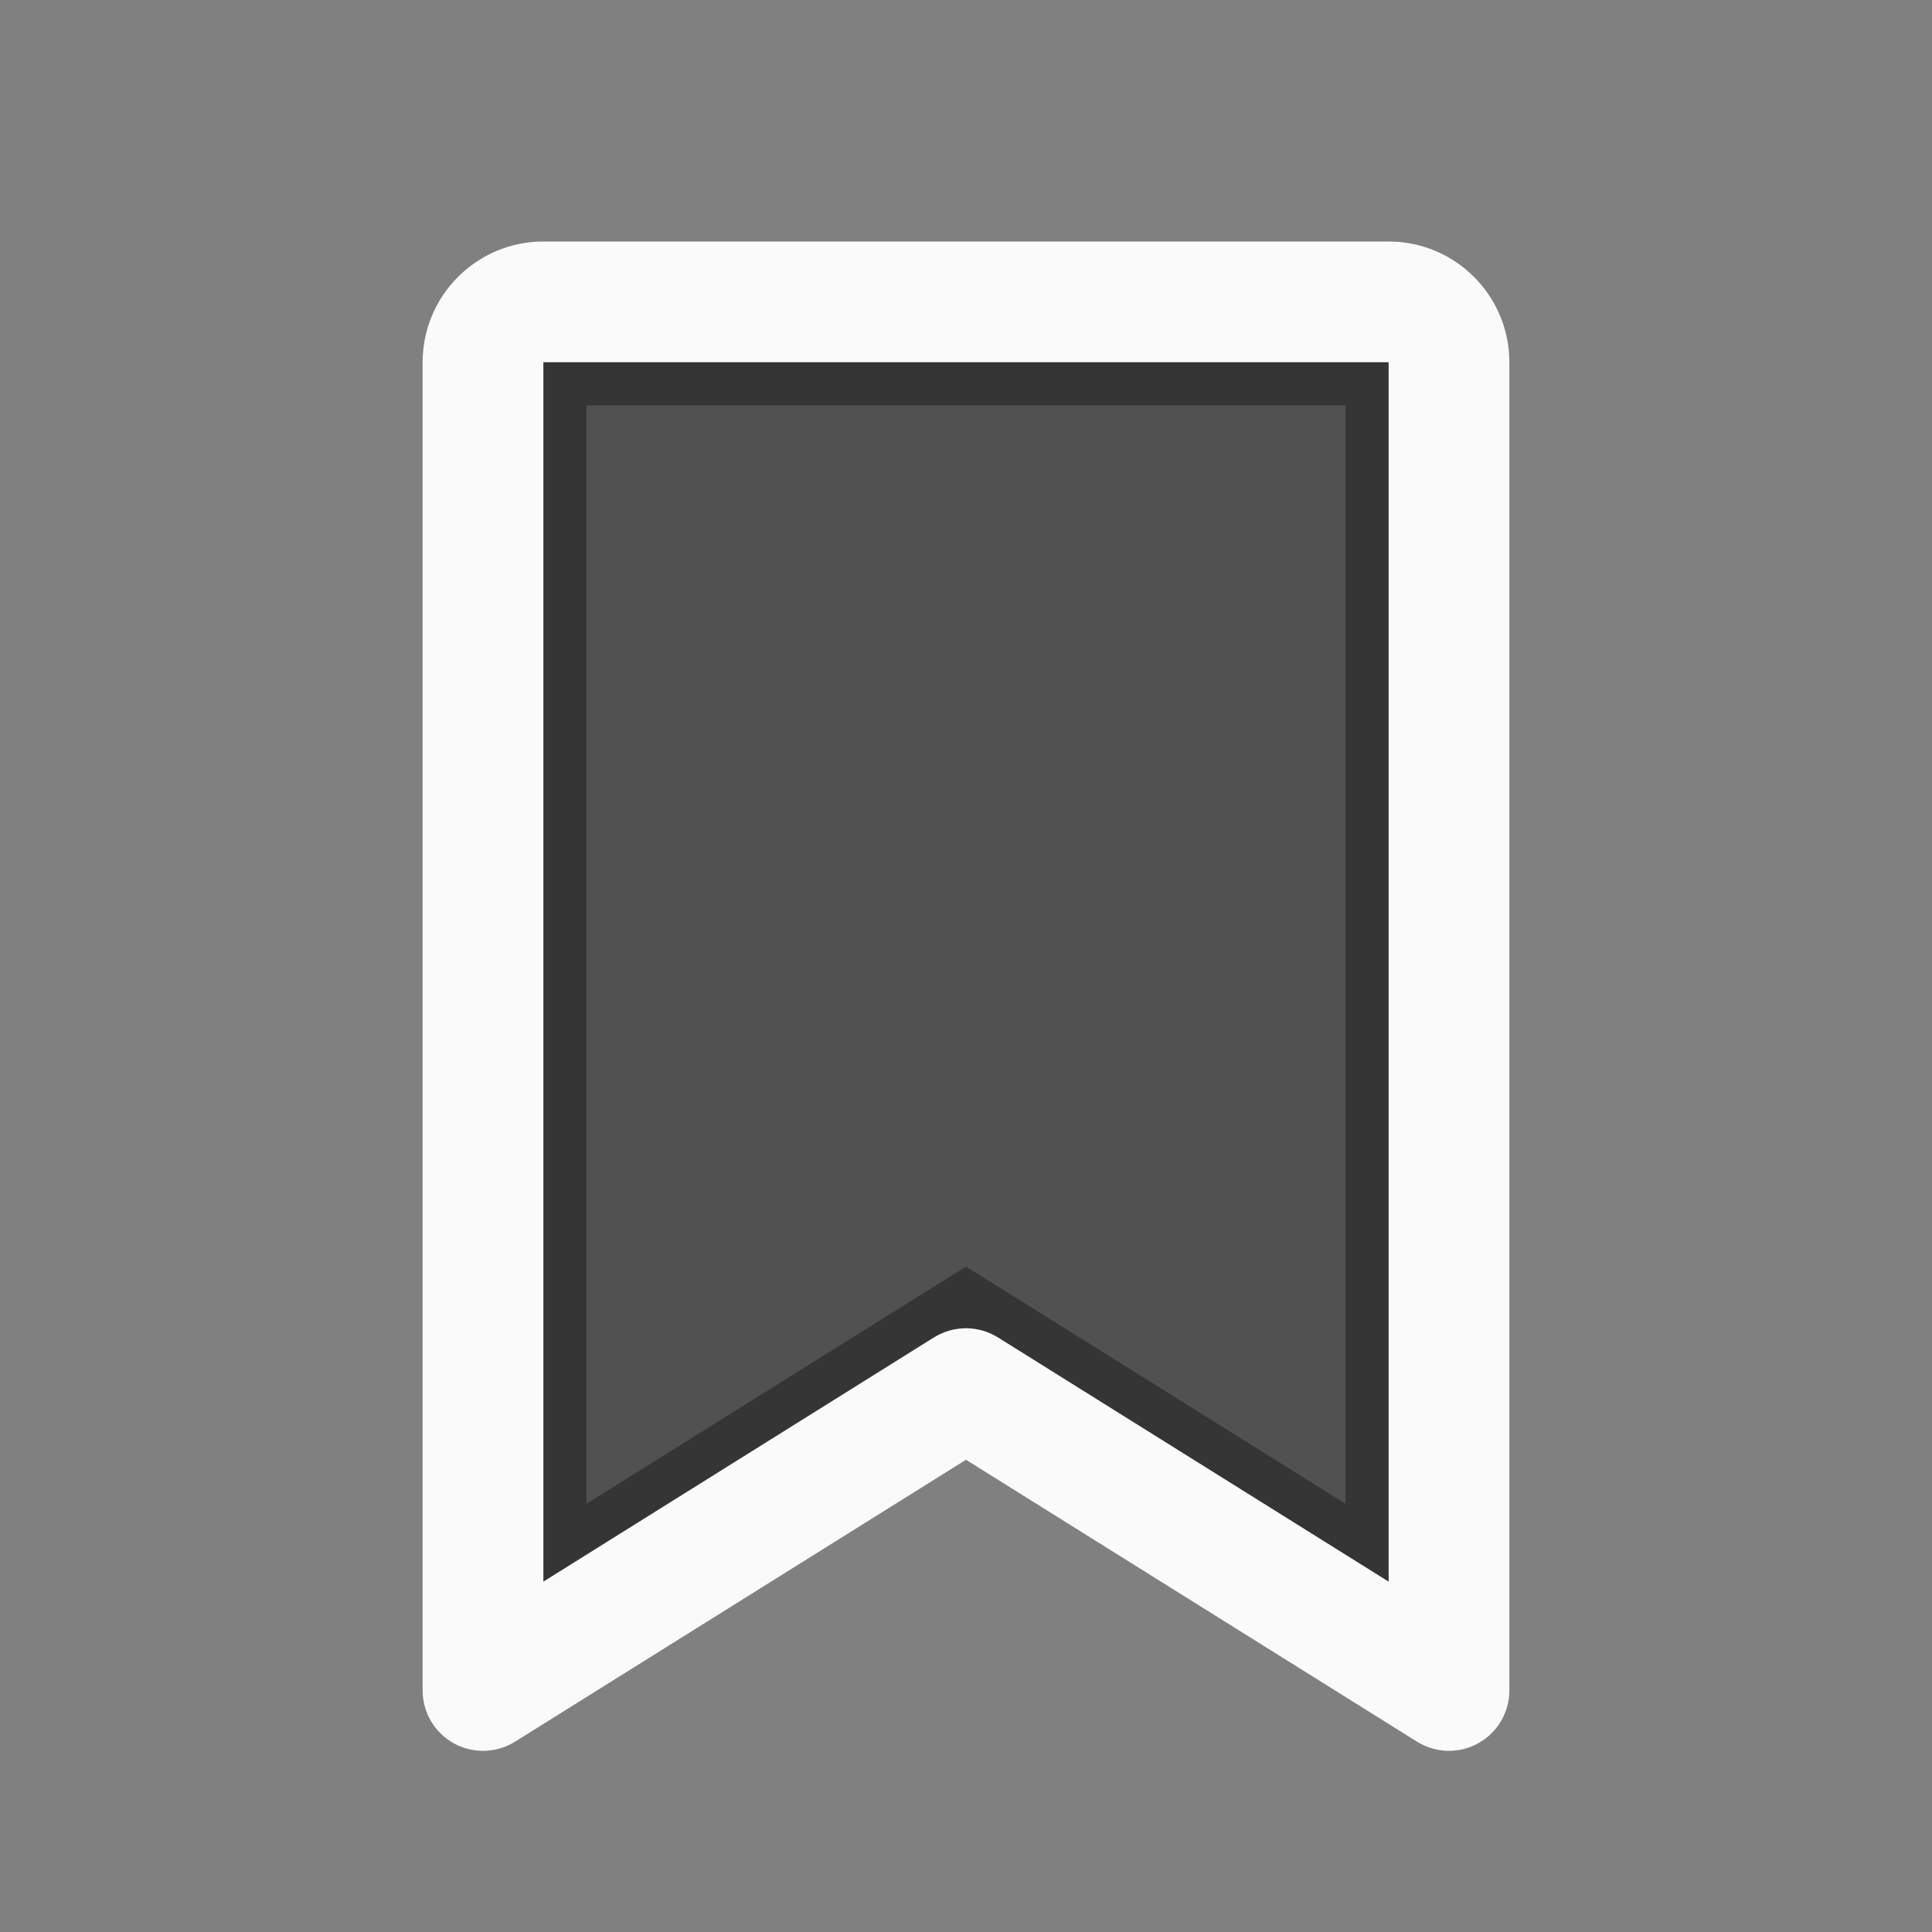
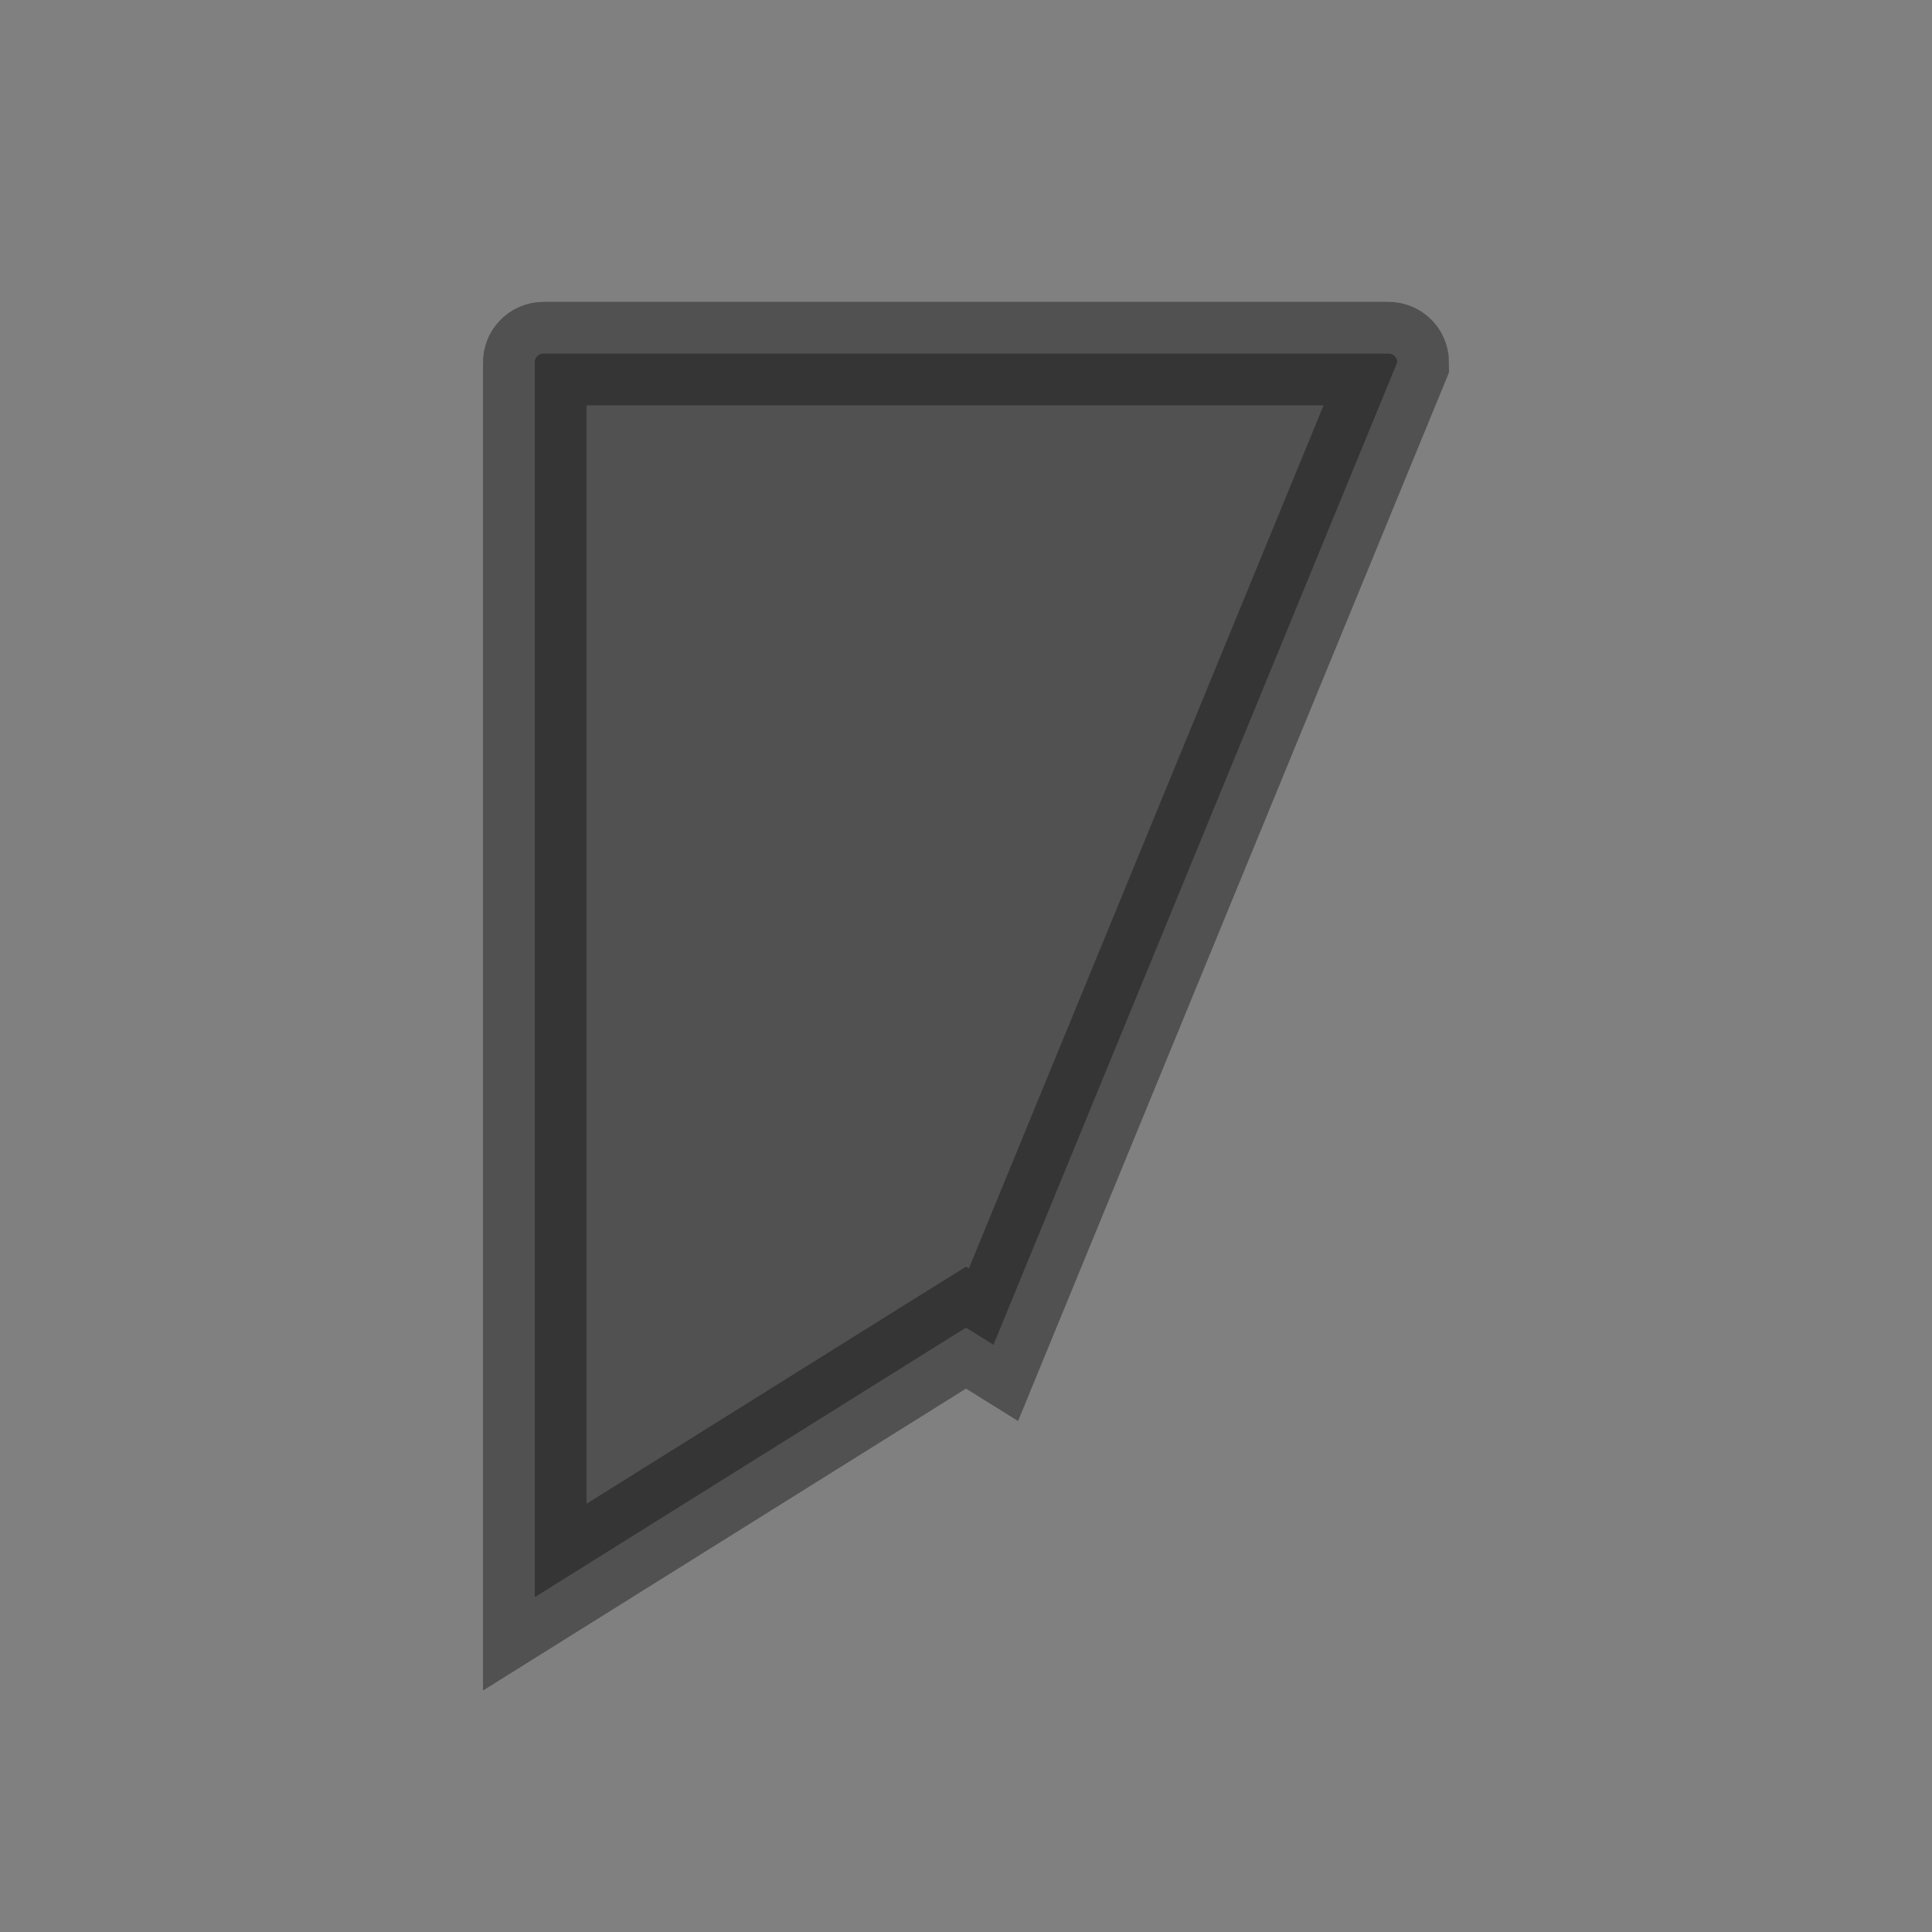
<svg xmlns="http://www.w3.org/2000/svg" width="28" height="28" viewBox="0 0 28 28" fill="none">
  <rect x="0" y="0" width="28" height="28" fill="#808080" stroke="none" />
-   <path opacity="0.4" d="M13.602 19.489L7.75 23.147V5.25C7.75 5.217 7.763 5.185 7.787 5.162C7.81 5.138 7.842 5.125 7.875 5.125H20.125C20.158 5.125 20.19 5.138 20.213 5.162C20.237 5.185 20.25 5.217 20.25 5.25V23.147L14.398 19.489L14 19.241L13.602 19.489Z" fill="#0A0A0A" stroke="#0A0A0A" stroke-width="1.5" />
-   <path d="M20.125 3.5H7.875C7.411 3.5 6.966 3.684 6.638 4.013C6.309 4.341 6.125 4.786 6.125 5.25V24.5C6.125 24.656 6.167 24.809 6.246 24.944C6.326 25.078 6.439 25.189 6.576 25.265C6.713 25.341 6.867 25.378 7.023 25.374C7.179 25.37 7.331 25.324 7.464 25.242L14 21.156L20.537 25.242C20.67 25.324 20.822 25.37 20.978 25.374C21.134 25.378 21.288 25.34 21.424 25.264C21.561 25.189 21.674 25.078 21.754 24.943C21.833 24.809 21.875 24.656 21.875 24.5V5.25C21.875 4.786 21.691 4.341 21.362 4.013C21.034 3.684 20.589 3.5 20.125 3.5ZM20.125 22.922L14.463 19.383C14.324 19.297 14.163 19.25 13.999 19.25C13.835 19.25 13.674 19.297 13.535 19.383L7.875 22.922V5.25H20.125V22.922Z" fill="#FAFAFA" />
+   <path opacity="0.4" d="M13.602 19.489L7.75 23.147V5.25C7.75 5.217 7.763 5.185 7.787 5.162C7.81 5.138 7.842 5.125 7.875 5.125H20.125C20.158 5.125 20.19 5.138 20.213 5.162C20.237 5.185 20.25 5.217 20.25 5.25L14.398 19.489L14 19.241L13.602 19.489Z" fill="#0A0A0A" stroke="#0A0A0A" stroke-width="1.5" />
</svg>